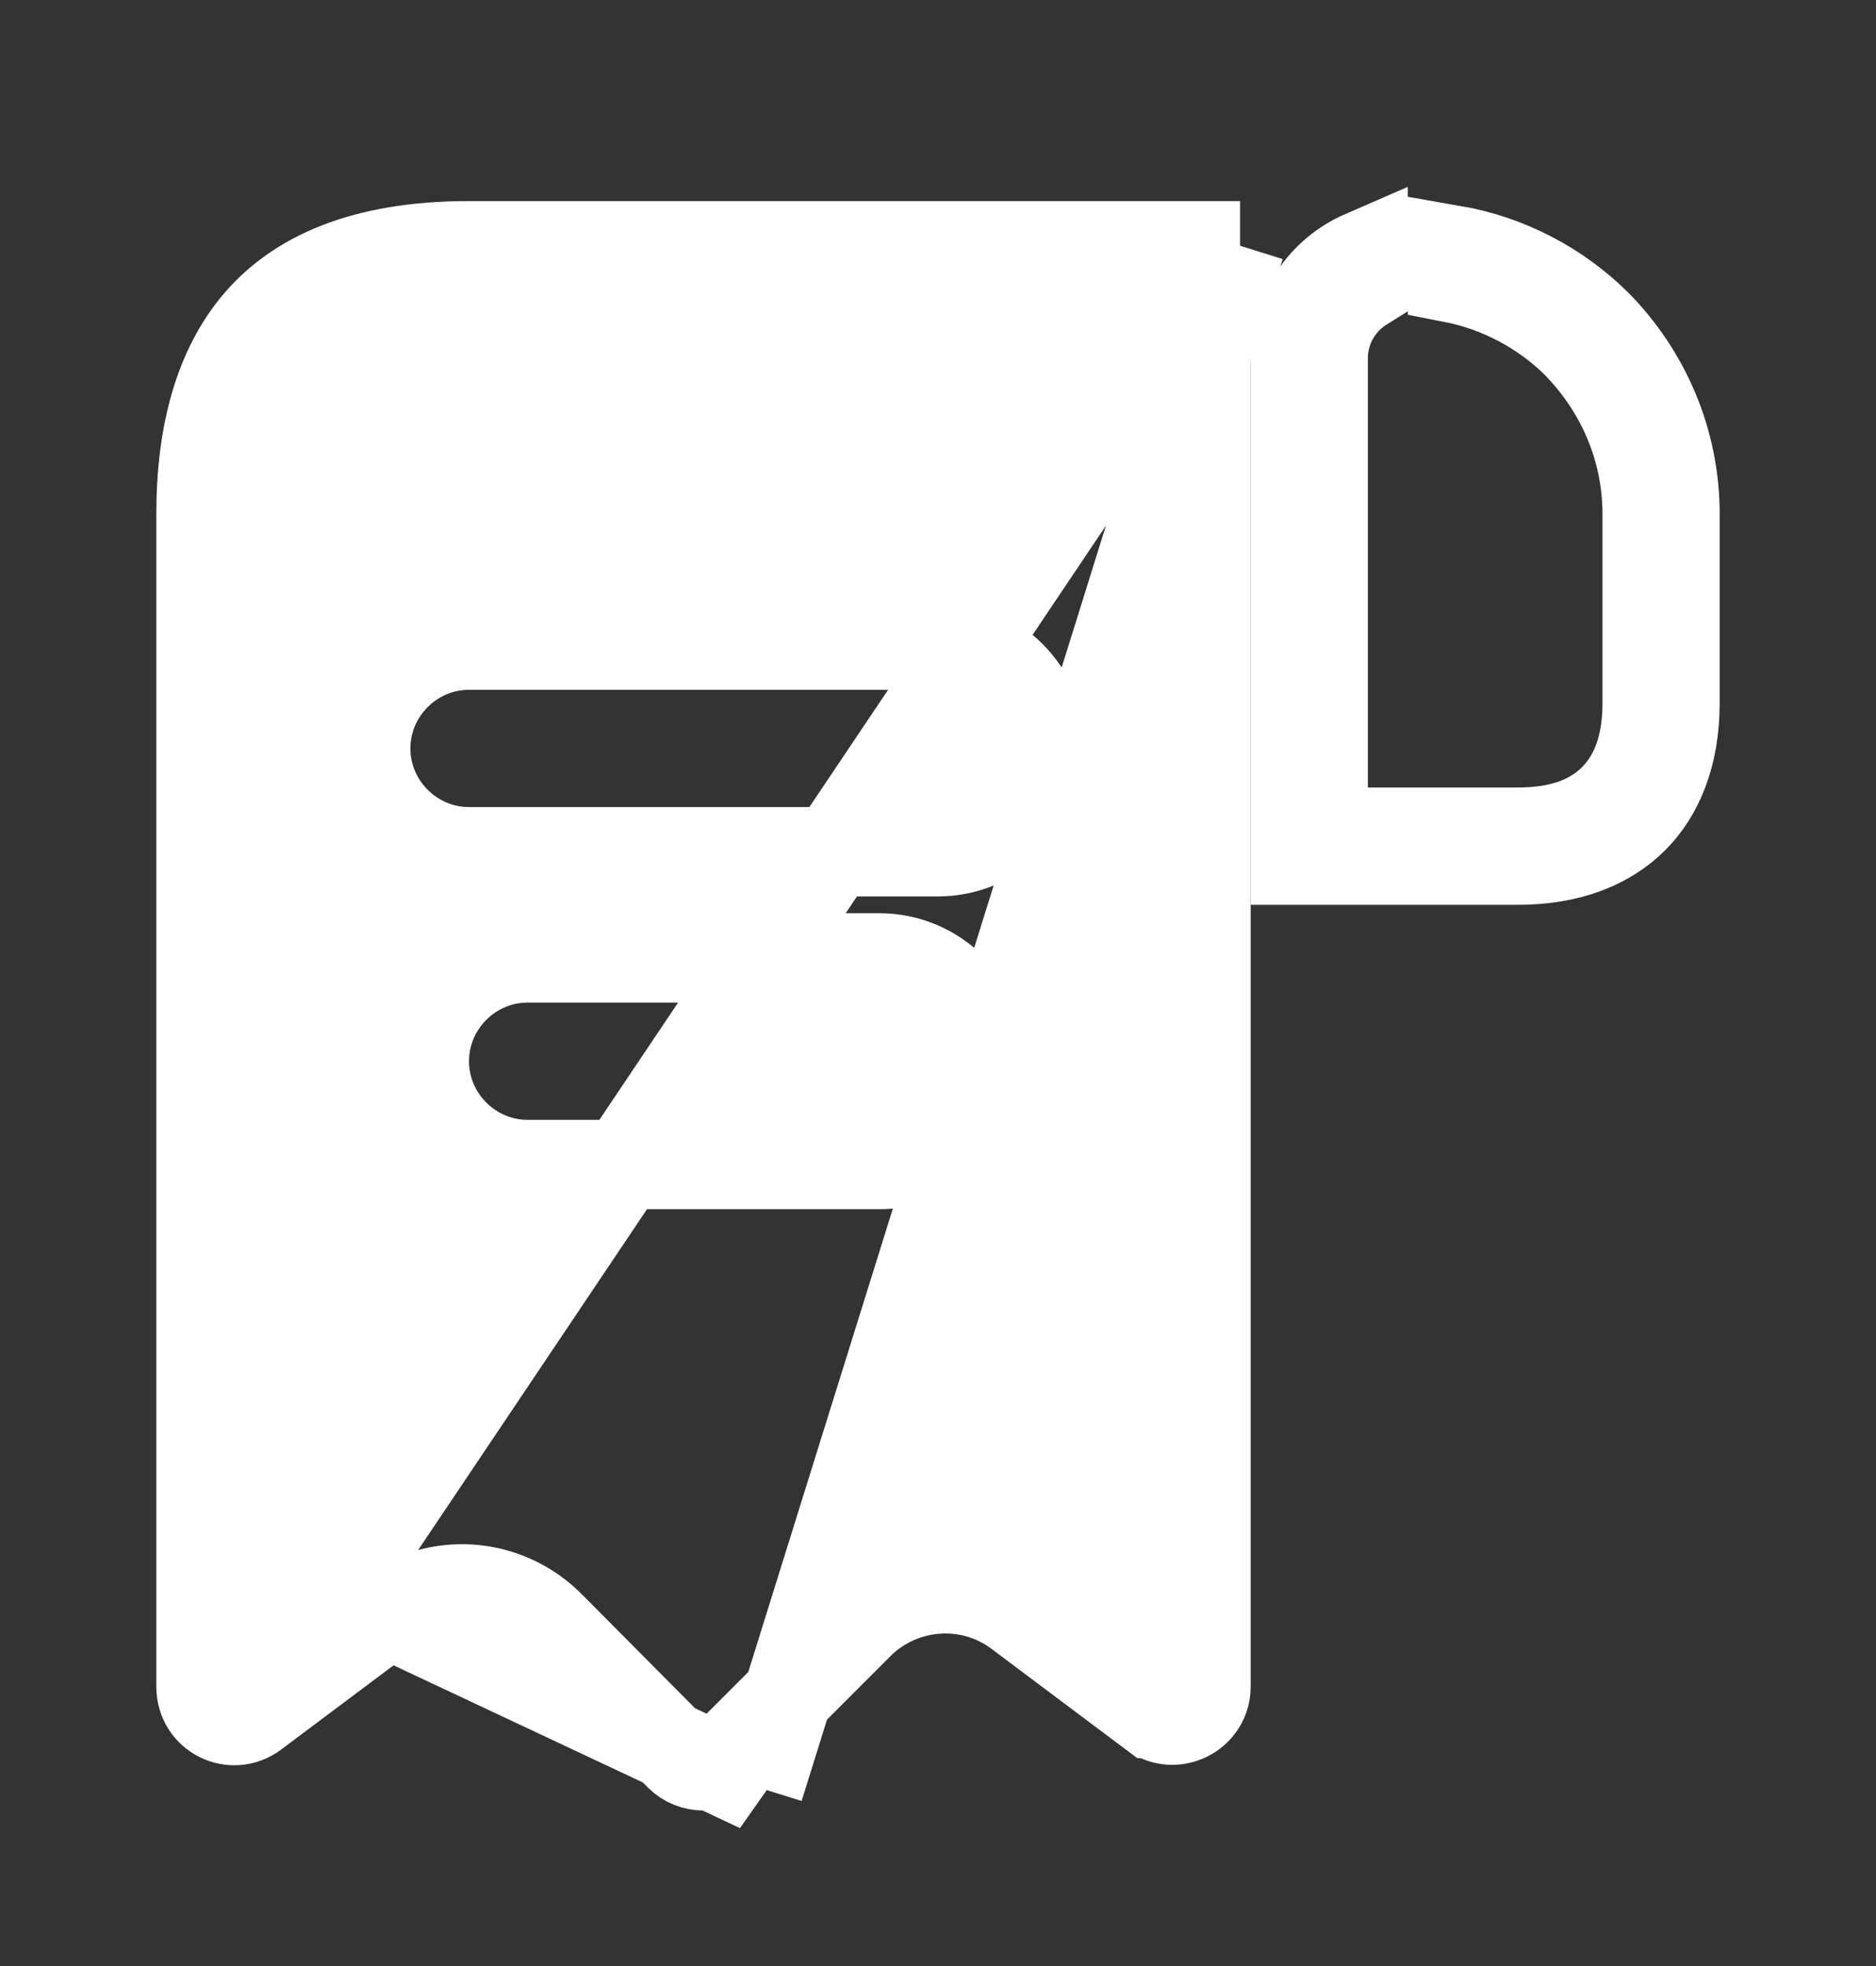
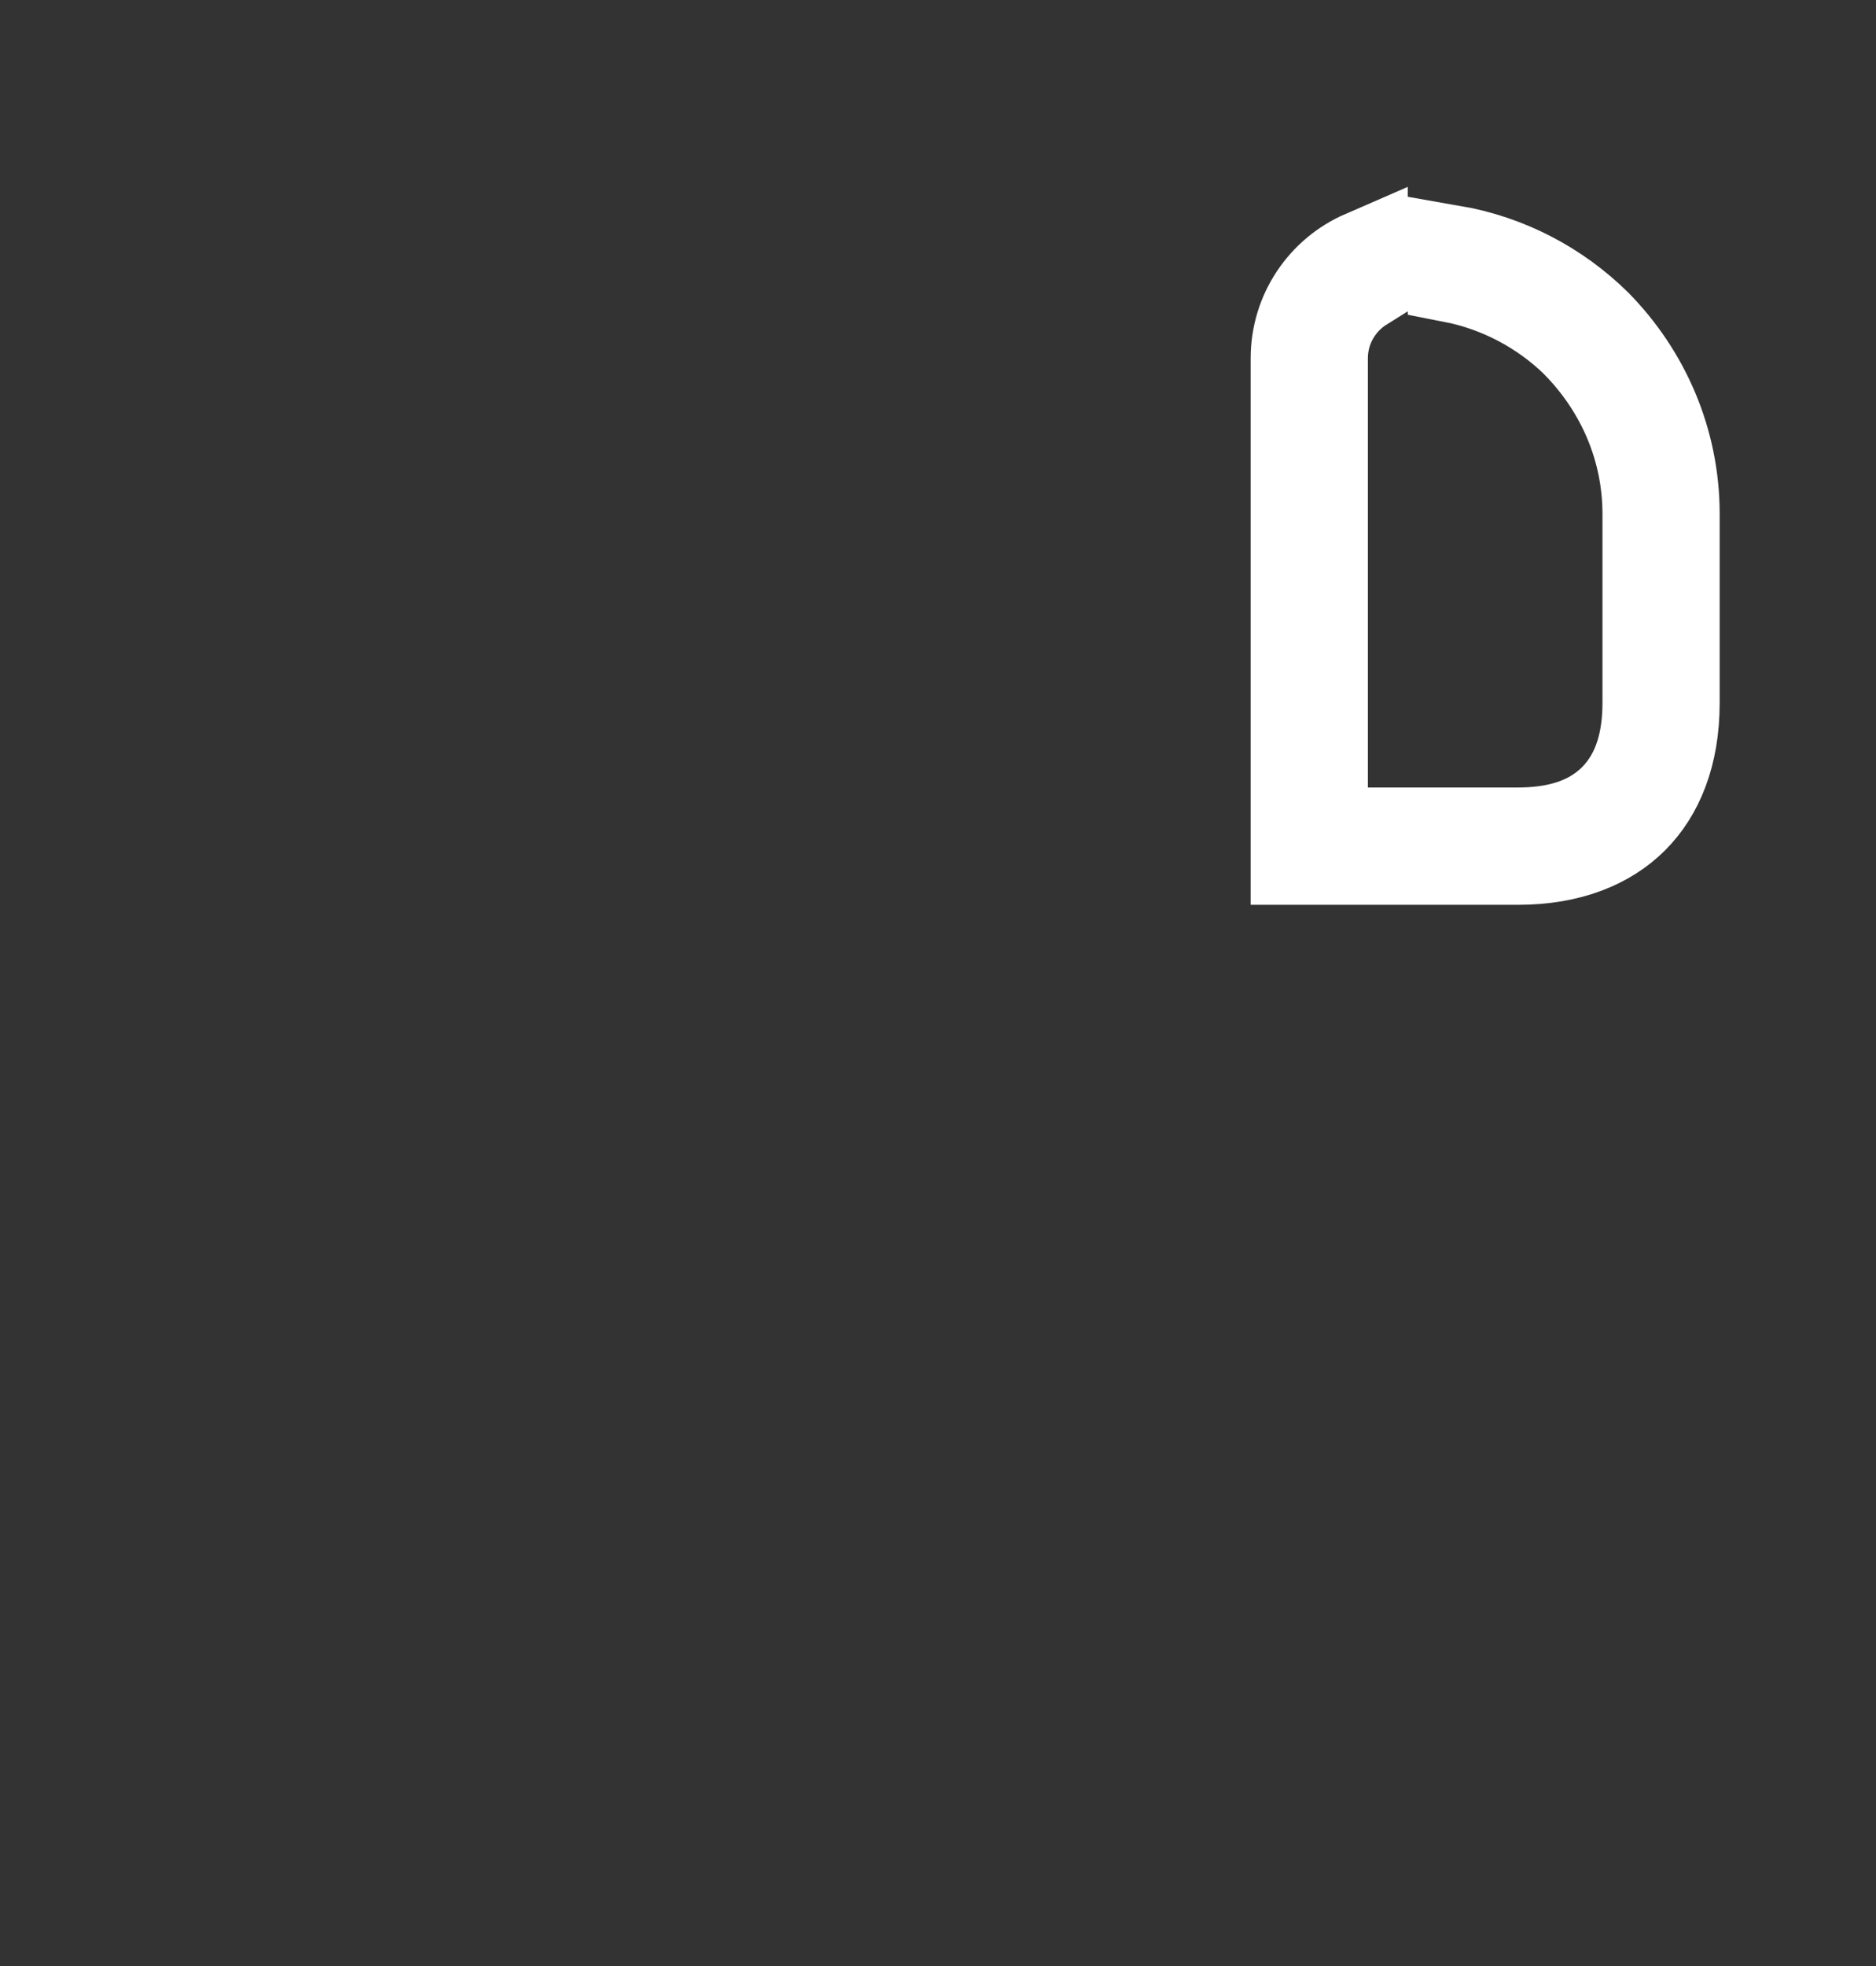
<svg xmlns="http://www.w3.org/2000/svg" width="21" height="22" viewBox="0 0 21 22" fill="none">
  <rect x="0" y="0" width="21" height="22" fill="#333333" stroke="none" />
-   <path d="M2.848 19.177L2.85 19.175L4.346 18.055L2.848 19.177ZM2.848 19.177C2.603 19.362 2.25 19.192 2.25 18.875V6.625V5.75C2.25 4.848 2.455 4.11 2.894 3.602C3.321 3.107 4.04 2.75 5.25 2.75H6.125H13.881M2.848 19.177L13.881 2.75M8.496 20.004L8.143 19.65C7.997 19.796 7.754 19.796 7.608 19.651C7.608 19.651 7.607 19.65 7.607 19.65L6.156 18.19L6.155 18.189C5.666 17.7 4.898 17.641 4.347 18.055L8.496 20.004ZM8.496 20.004L8.143 19.65L9.613 18.18C10.093 17.7 10.862 17.641 11.406 18.056L12.898 19.174C12.898 19.174 12.898 19.174 12.899 19.174C13.149 19.359 13.5 19.178 13.5 18.875V4C13.5 3.538 13.641 3.108 13.881 2.75M8.496 20.004L13.881 2.75M5.906 13.031H9.844C10.479 13.031 11 12.51 11 11.875C11 11.24 10.479 10.719 9.844 10.719H5.906C5.271 10.719 4.75 11.24 4.75 11.875C4.75 12.51 5.271 13.031 5.906 13.031ZM5.25 9.531H10.5C11.135 9.531 11.656 9.01 11.656 8.375C11.656 7.74 11.135 7.219 10.5 7.219H5.25C4.615 7.219 4.094 7.74 4.094 8.375C4.094 9.01 4.615 9.531 5.25 9.531Z" fill="white" stroke="white" />
  <path d="M17.647 3.843L17.647 3.843L17.64 3.835C17.264 3.468 16.782 3.212 16.259 3.11V2.796C16.882 2.904 17.438 3.199 17.873 3.627C18.415 4.178 18.75 4.928 18.75 5.75V7.867C18.75 8.452 18.567 8.88 18.286 9.161C18.005 9.442 17.577 9.625 16.992 9.625H14.5V4.009C14.5 3.491 14.812 3.047 15.259 2.853V3.206C14.991 3.373 14.812 3.671 14.812 4.009V8.812V9.312H15.312H16.992C17.385 9.312 17.779 9.225 18.066 8.935C18.352 8.646 18.438 8.254 18.438 7.867V5.75C18.438 5.038 18.156 4.362 17.647 3.843Z" fill="white" stroke="white" />
</svg>